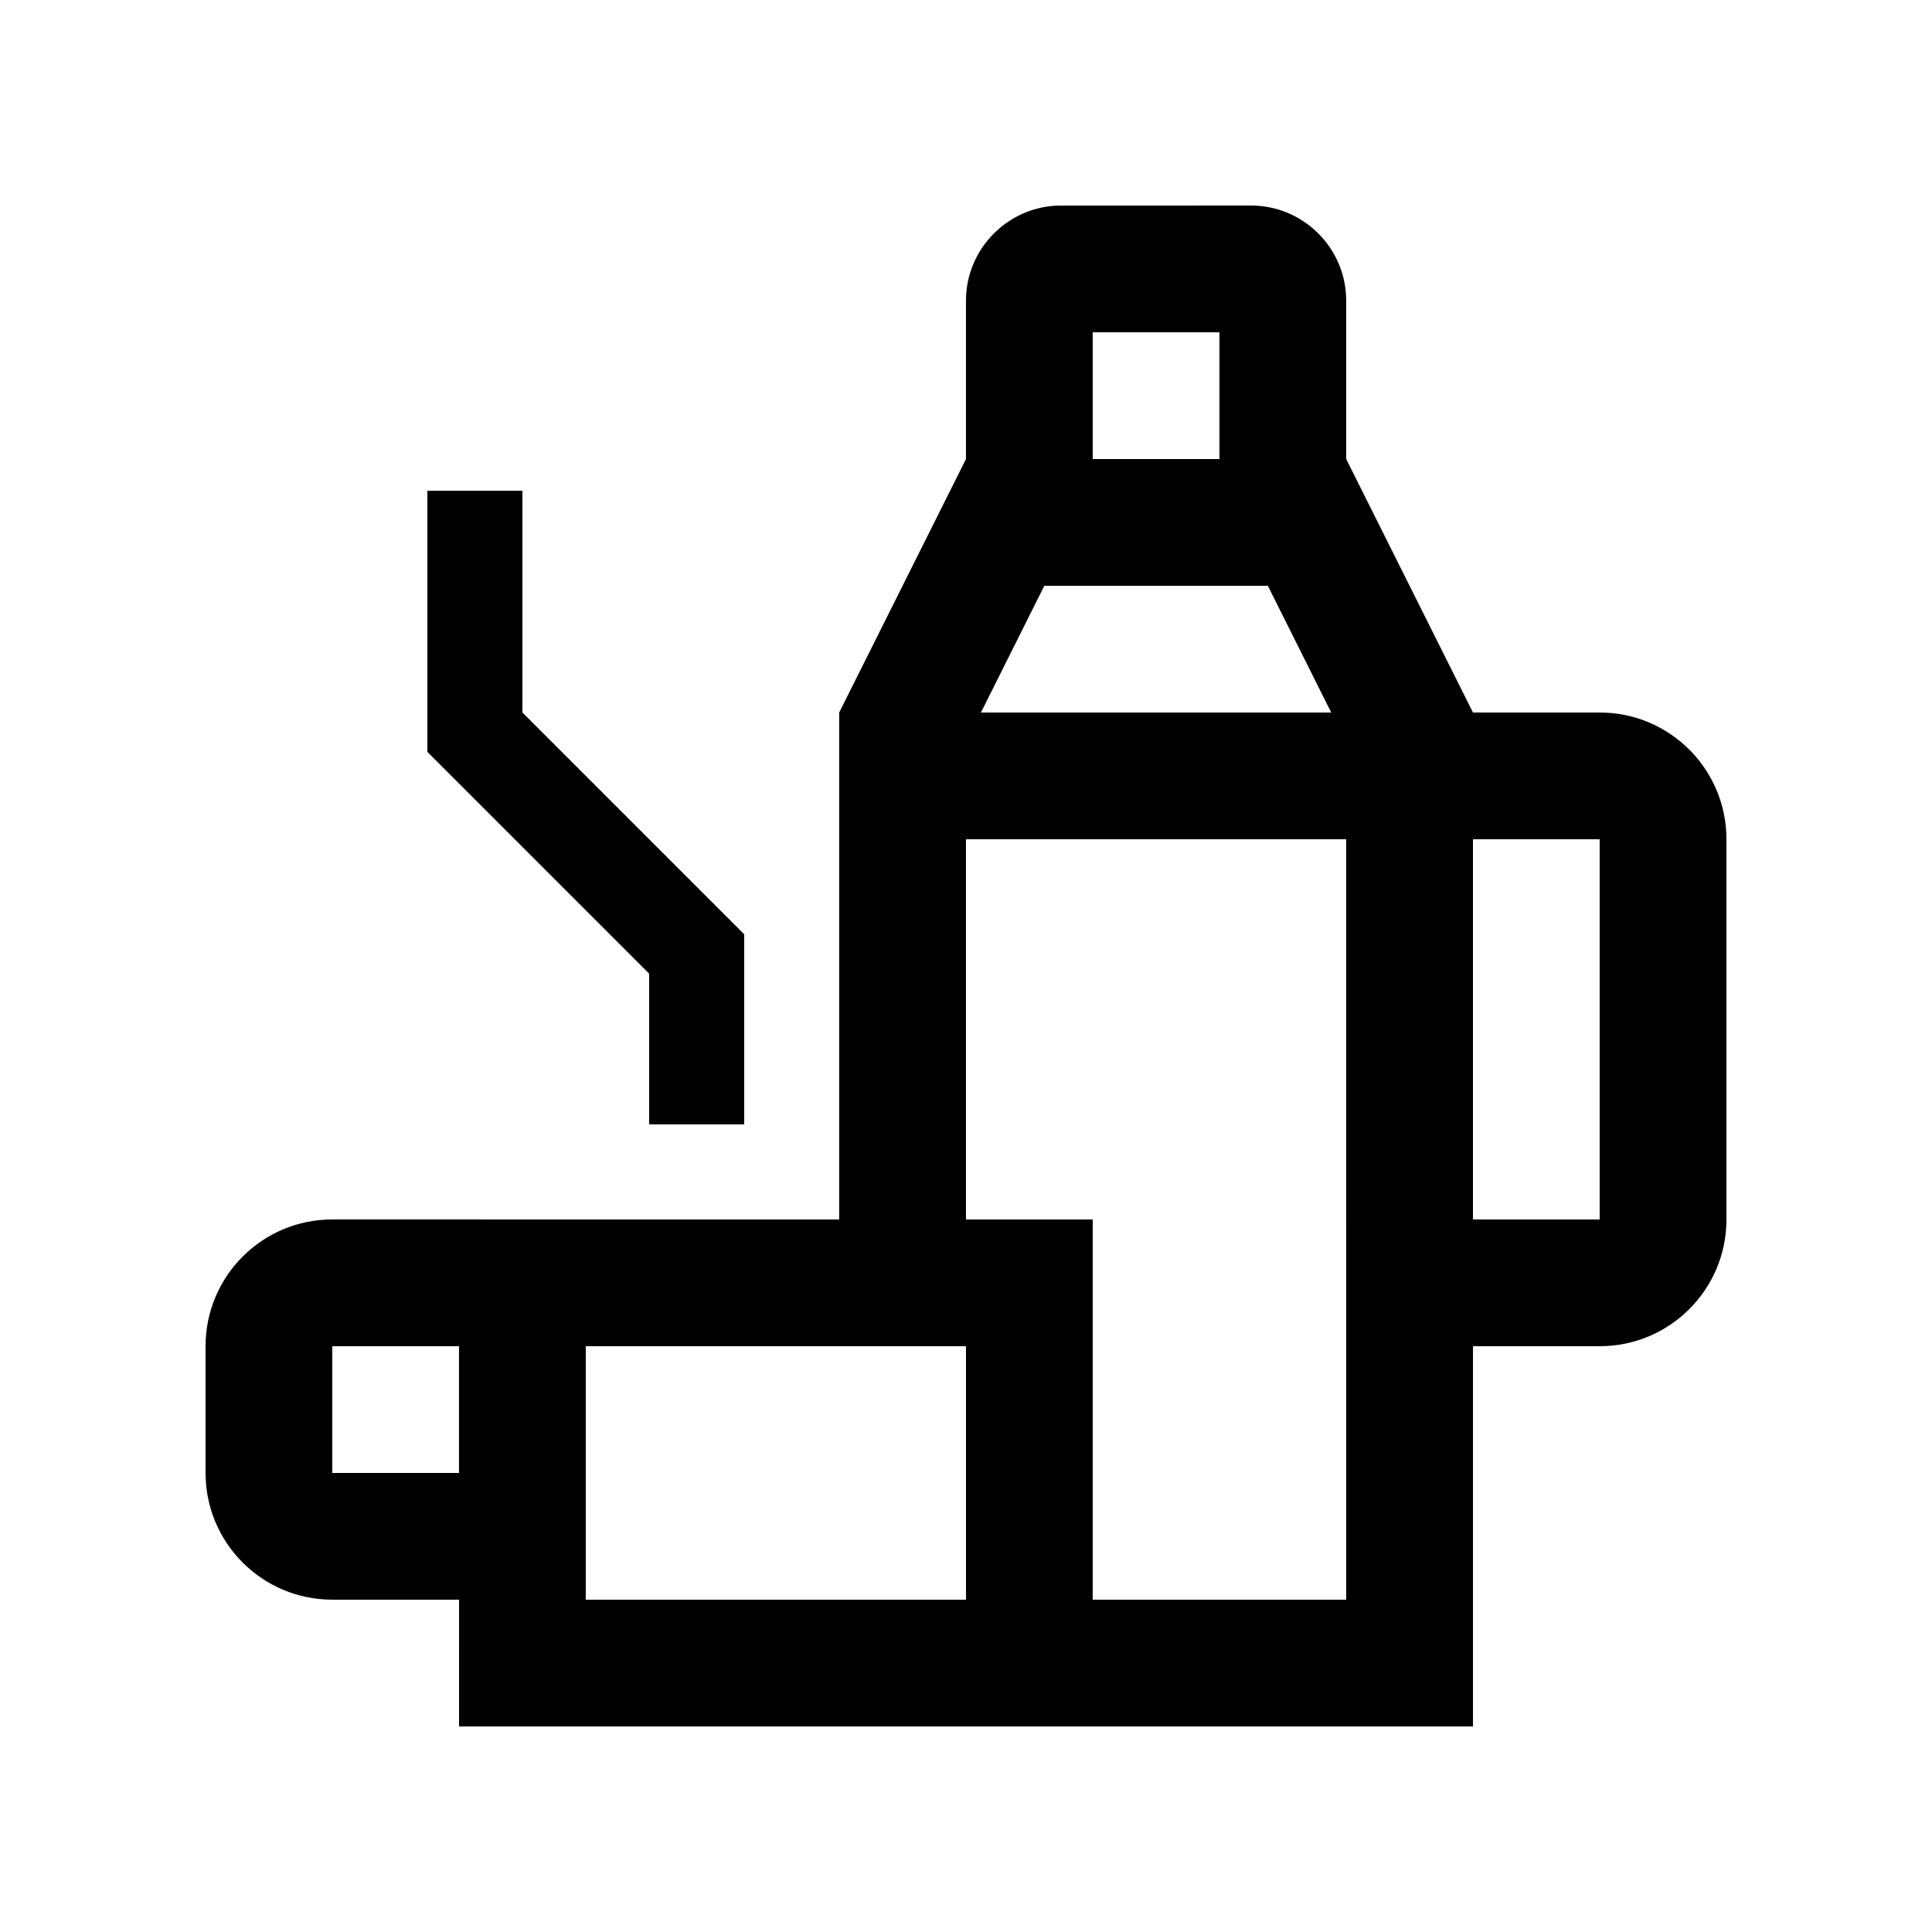
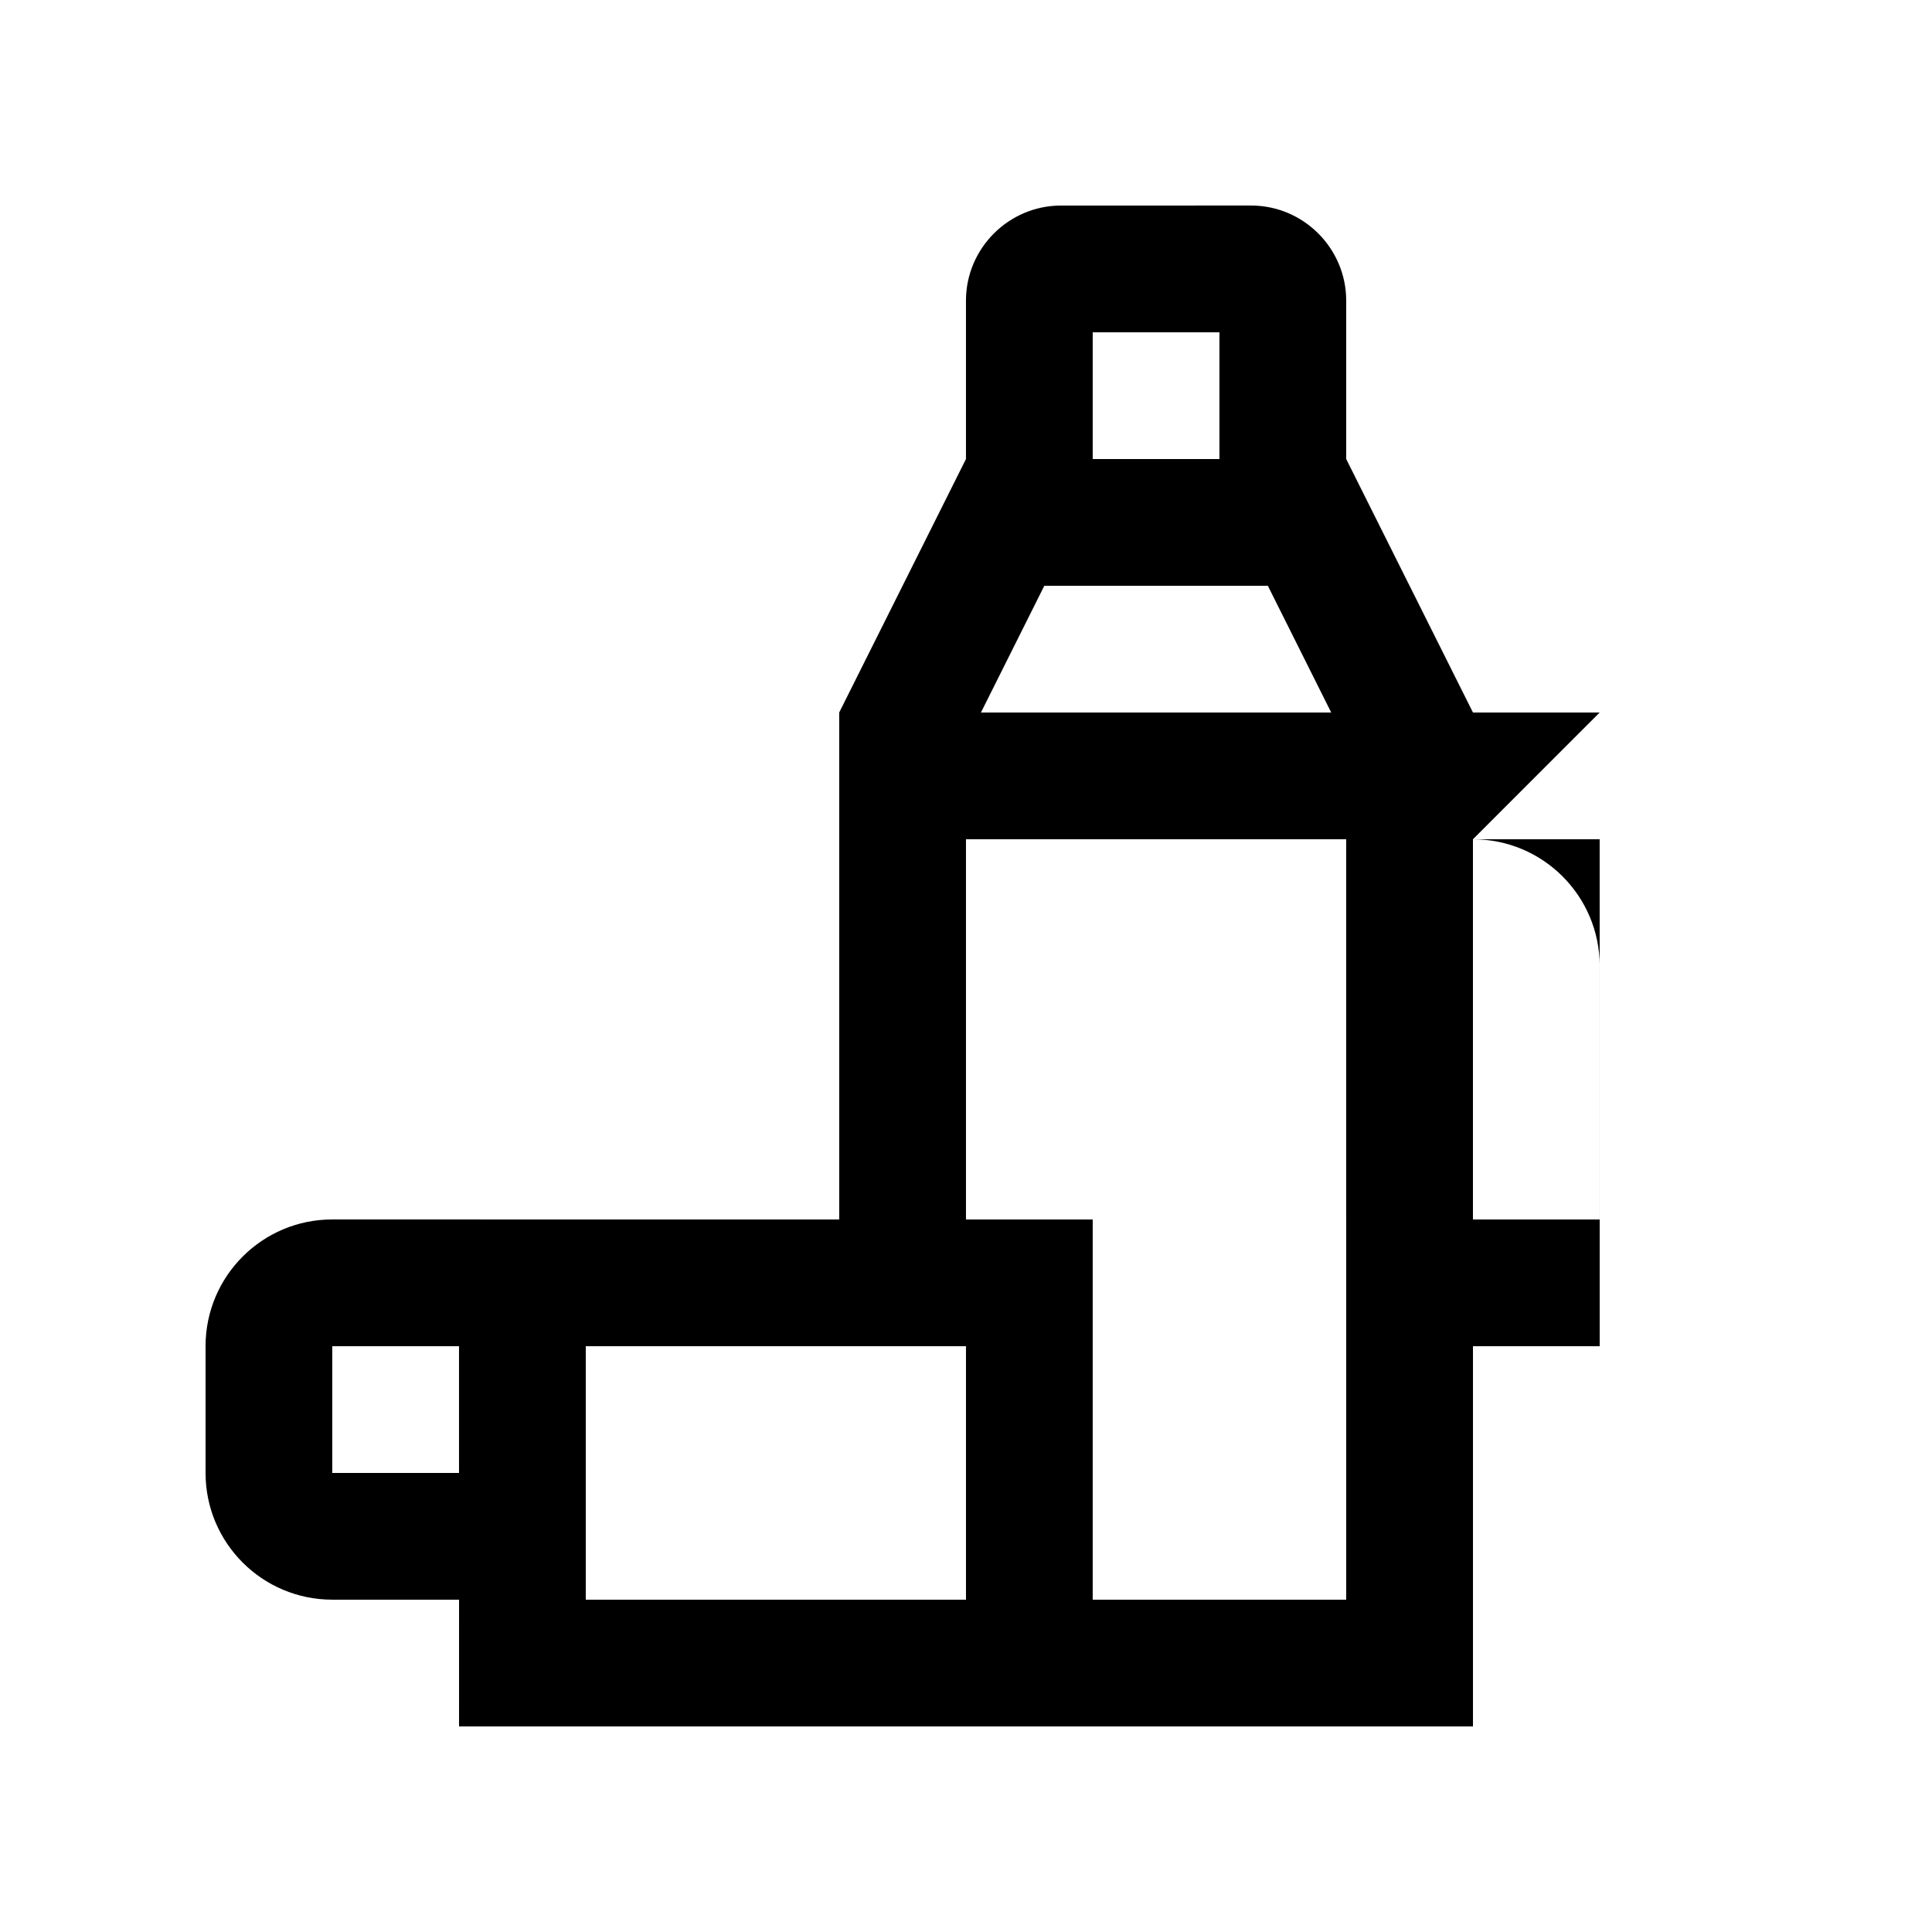
<svg xmlns="http://www.w3.org/2000/svg" fill="#000000" width="800px" height="800px" version="1.1" viewBox="144 144 512 512">
  <g>
-     <path d="m567.93 332.82h-33.582l-33.59-67.176v-41.984c0-13.855-11.332-25.191-25.191-25.191l-50.383 0.004c-13.859 0-25.191 11.336-25.191 25.191v41.984l-33.59 67.172v134.35l-134.34-0.004c-18.551 0-33.586 15.039-33.586 33.59v33.59c0 18.551 15.039 33.582 33.59 33.582h33.59l-0.004 33.59h268.7v-100.76h33.582c18.555 0 33.594-15.039 33.594-33.59v-100.76c0-18.547-15.039-33.586-33.59-33.586zm-134.35-100.76h33.582v33.59h-33.582zm-12.824 67.176h59.238l16.793 33.59-92.824-0.004zm-155.11 235.11h-33.59v-33.586h33.59zm134.35 33.586h-100.76v-67.172h100.76zm100.76 0h-67.176v-100.76h-33.586v-100.76h100.76zm67.172-100.76h-33.582v-100.76h33.582z" />
-     <path d="m282.45 332.82v-58.777h-25.191v69.207l58.773 58.773v39.953h25.191v-50.379z" />
+     <path d="m567.93 332.82h-33.582l-33.59-67.176v-41.984c0-13.855-11.332-25.191-25.191-25.191l-50.383 0.004c-13.859 0-25.191 11.336-25.191 25.191v41.984l-33.59 67.172v134.35l-134.34-0.004c-18.551 0-33.586 15.039-33.586 33.59v33.59c0 18.551 15.039 33.582 33.59 33.582h33.59l-0.004 33.59h268.7v-100.76h33.582v-100.76c0-18.547-15.039-33.586-33.59-33.586zm-134.35-100.76h33.582v33.59h-33.582zm-12.824 67.176h59.238l16.793 33.59-92.824-0.004zm-155.11 235.11h-33.59v-33.586h33.59zm134.35 33.586h-100.76v-67.172h100.76zm100.76 0h-67.176v-100.76h-33.586v-100.76h100.76zm67.172-100.76h-33.582v-100.76h33.582z" />
  </g>
</svg>